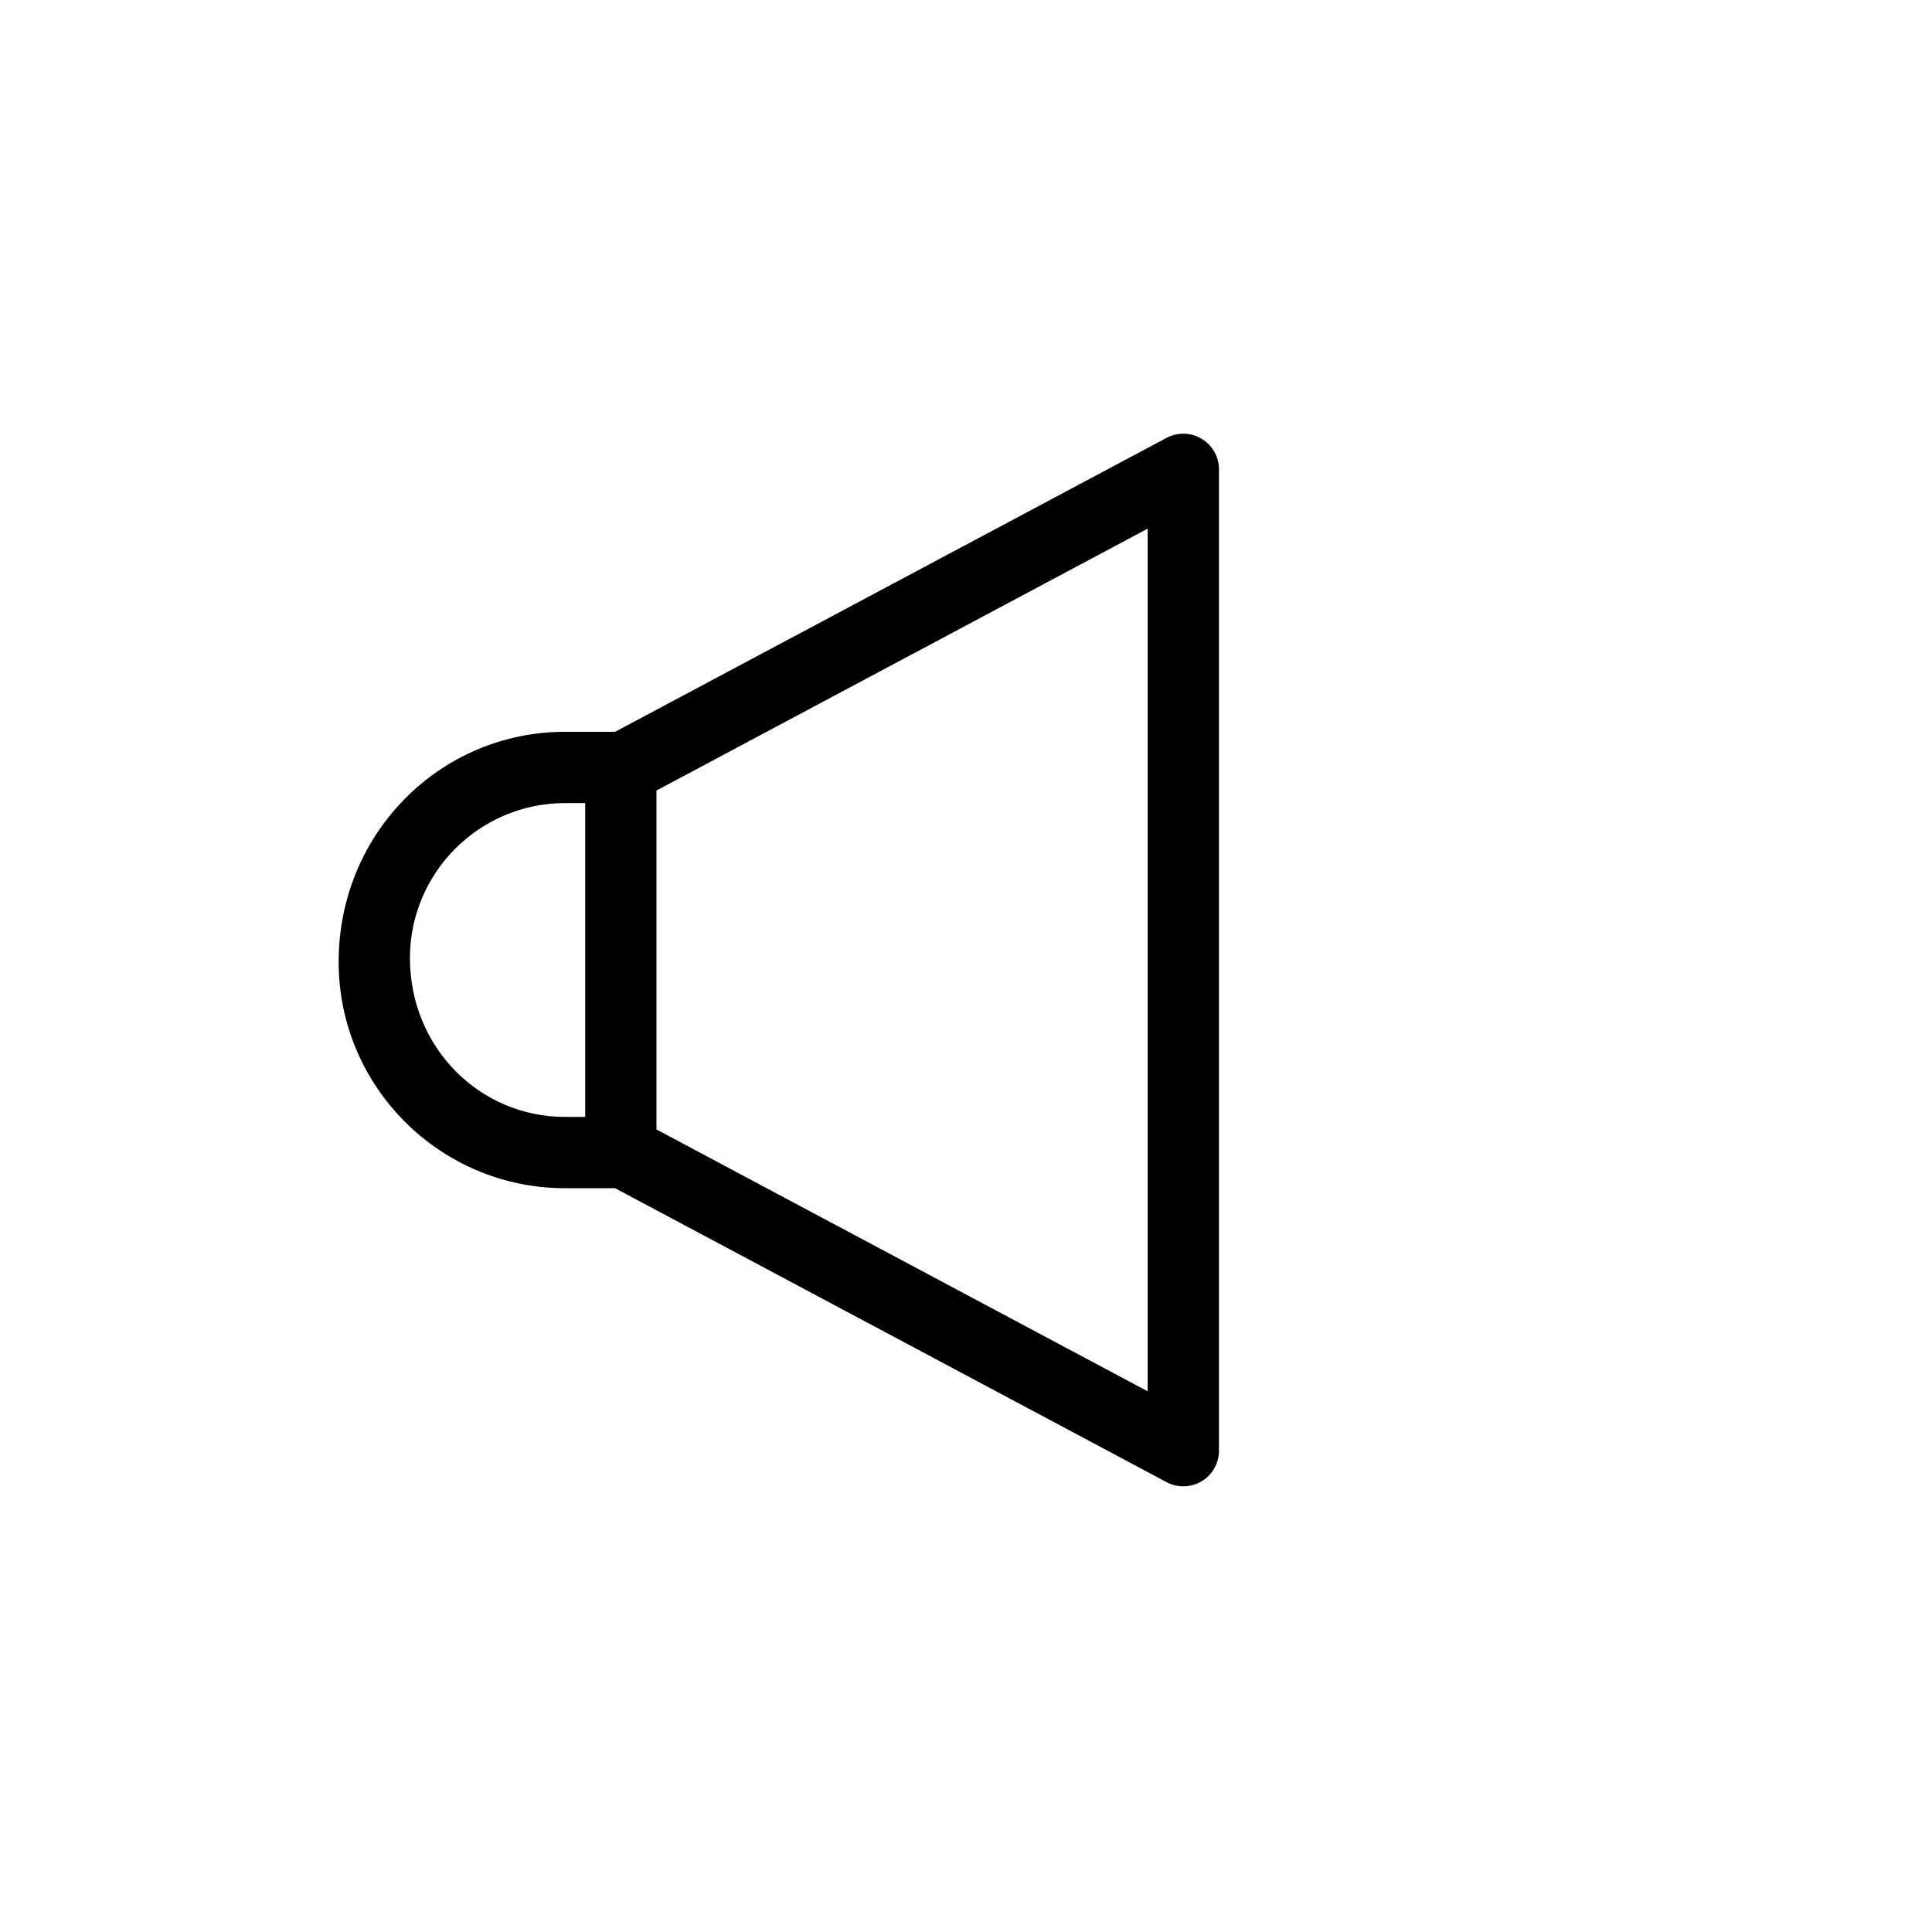
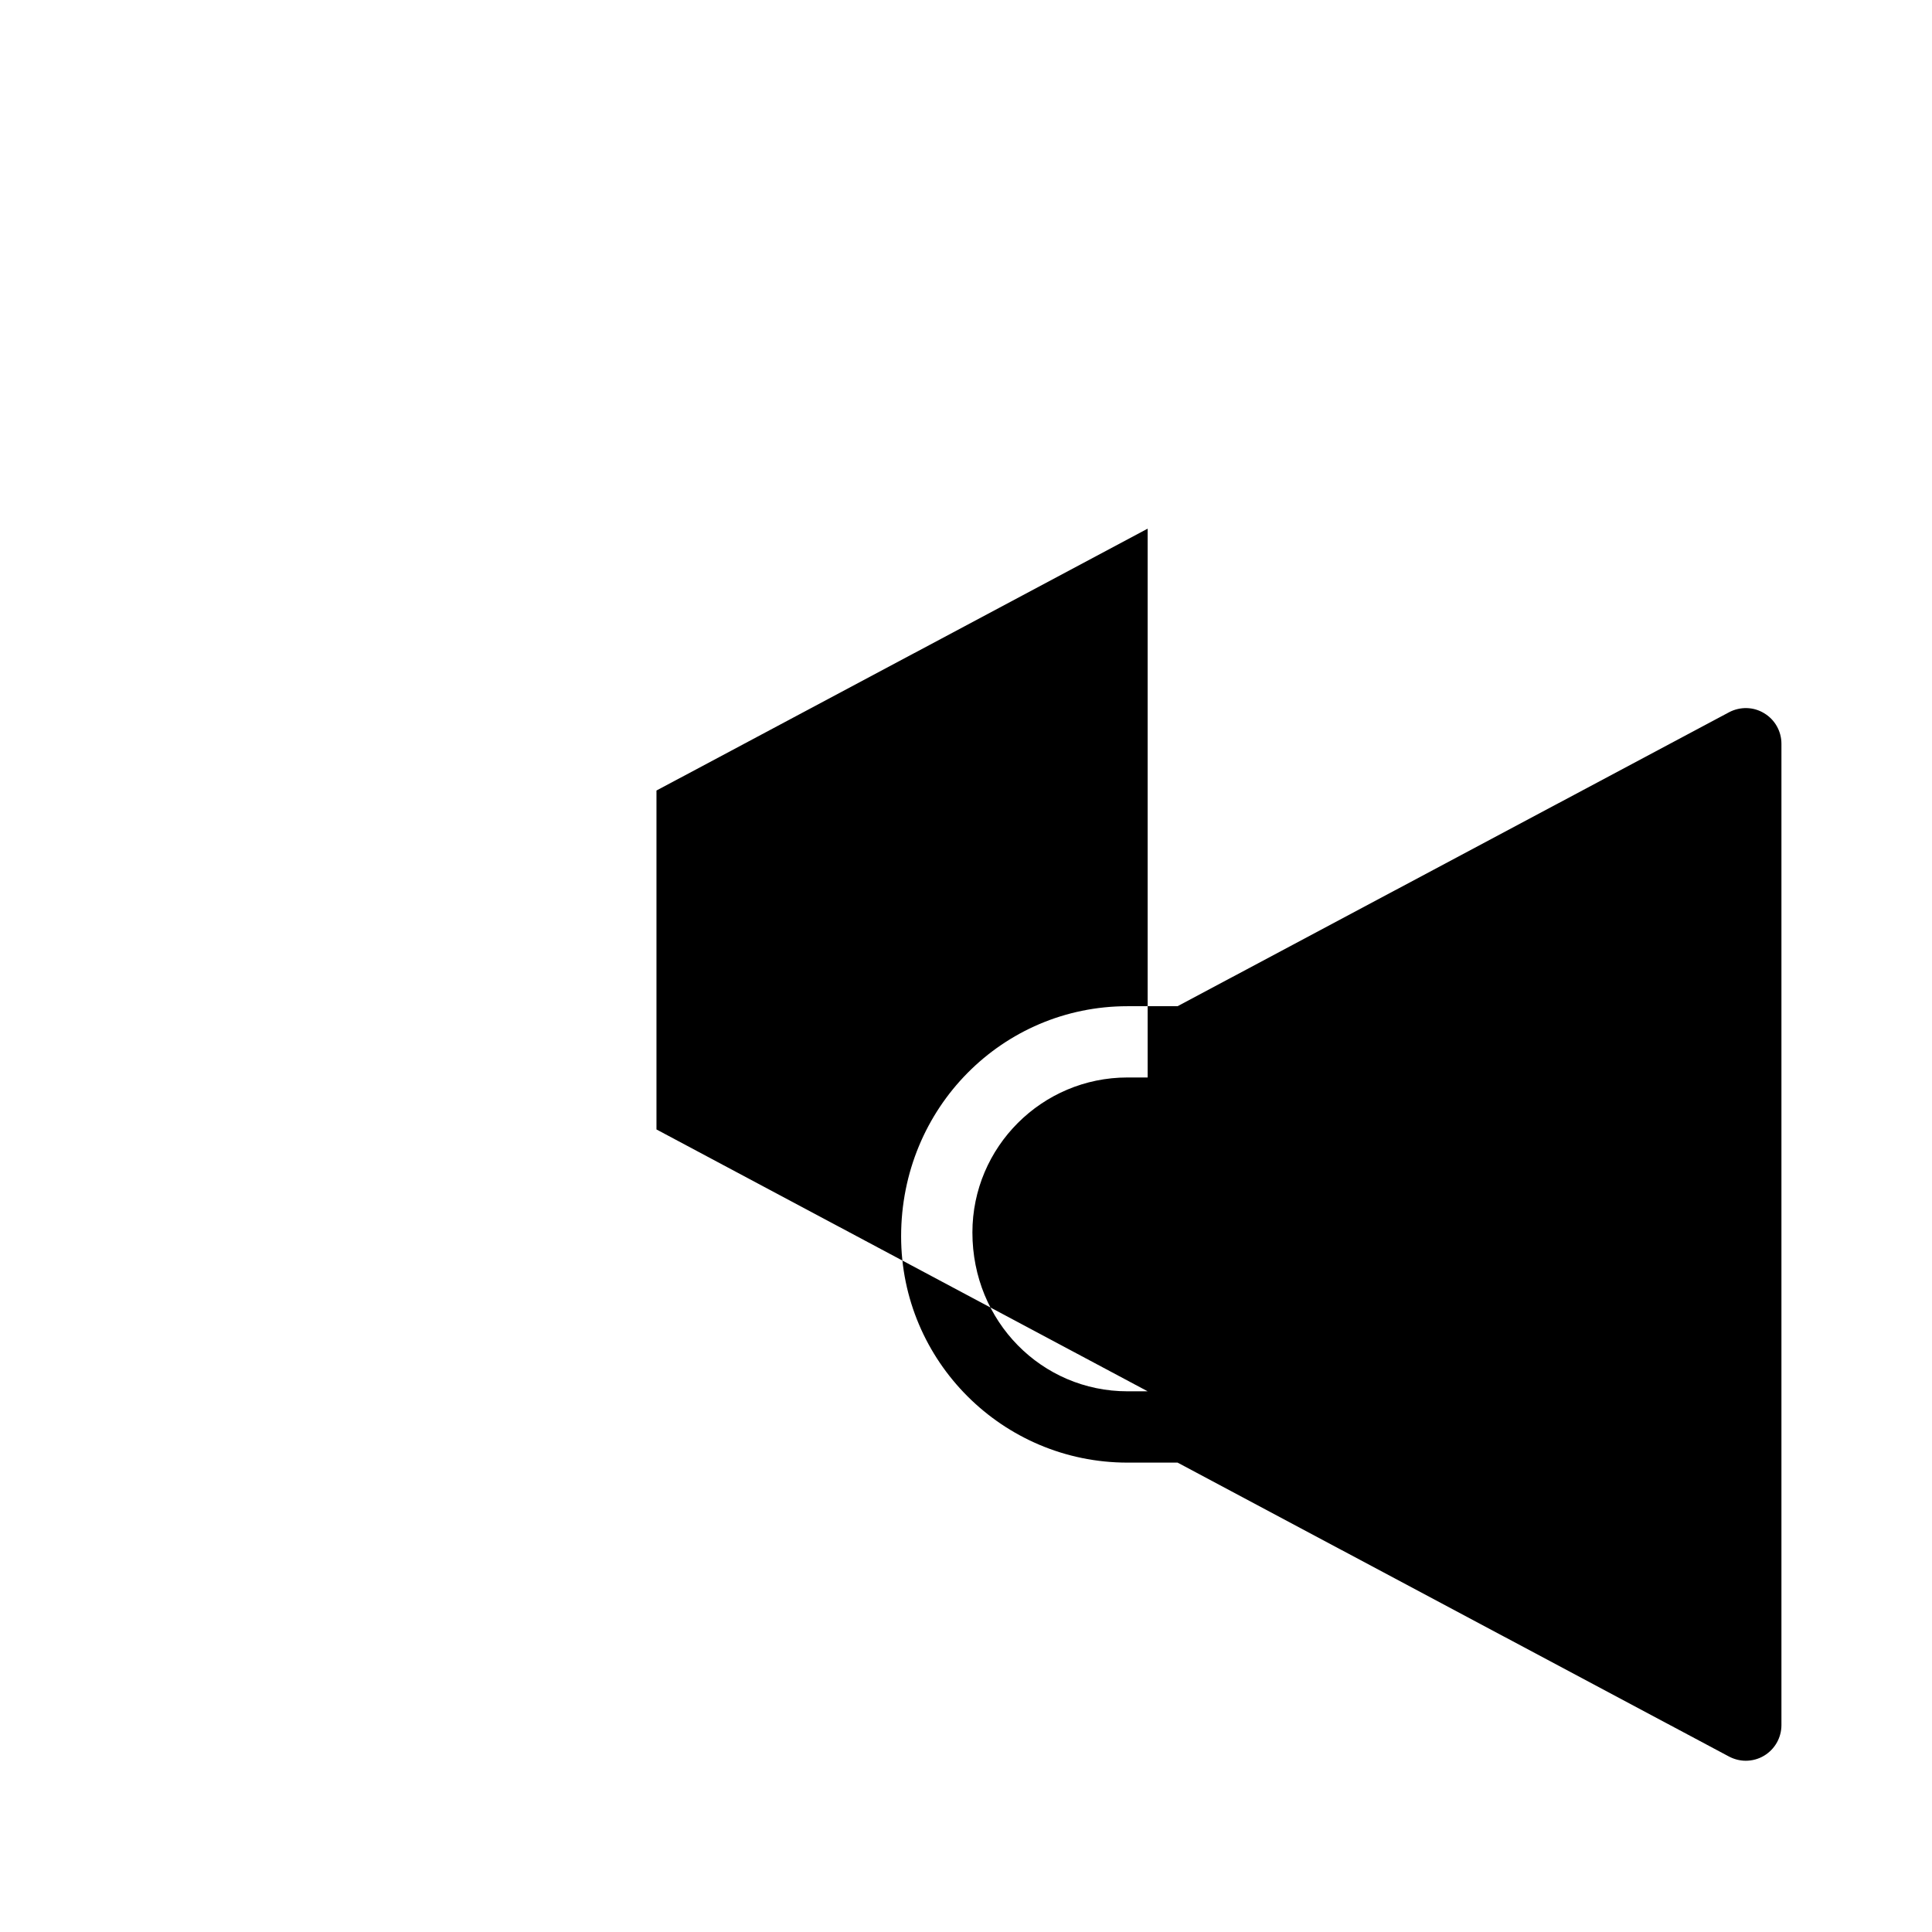
<svg xmlns="http://www.w3.org/2000/svg" fill="#000000" width="800px" height="800px" version="1.1" viewBox="144 144 512 512">
-   <path d="m448.14 512.71-130.17-69.395v-89.816l130.17-69.395zm-149.06-72.719h-5.348c-22.652 0-41.094-18.422-41.094-42.094 0-22.652 18.441-41.074 41.094-41.074h5.348zm154.07-179.95-146.14 77.895h-13.281c-33.082 0-59.984 26.883-59.984 60.984 0 33.082 26.902 59.969 59.984 59.969h13.281l146.14 77.895c1.398 0.734 2.91 1.113 4.438 1.113 1.684 0 3.383-0.453 4.856-1.34 2.856-1.719 4.594-4.781 4.594-8.105v-260.08c0-3.309-1.738-6.387-4.594-8.086-2.812-1.723-6.348-1.797-9.293-0.246z" fill-rule="evenodd" />
+   <path d="m448.14 512.71-130.17-69.395v-89.816l130.17-69.395zh-5.348c-22.652 0-41.094-18.422-41.094-42.094 0-22.652 18.441-41.074 41.094-41.074h5.348zm154.07-179.95-146.14 77.895h-13.281c-33.082 0-59.984 26.883-59.984 60.984 0 33.082 26.902 59.969 59.984 59.969h13.281l146.14 77.895c1.398 0.734 2.91 1.113 4.438 1.113 1.684 0 3.383-0.453 4.856-1.34 2.856-1.719 4.594-4.781 4.594-8.105v-260.08c0-3.309-1.738-6.387-4.594-8.086-2.812-1.723-6.348-1.797-9.293-0.246z" fill-rule="evenodd" />
</svg>